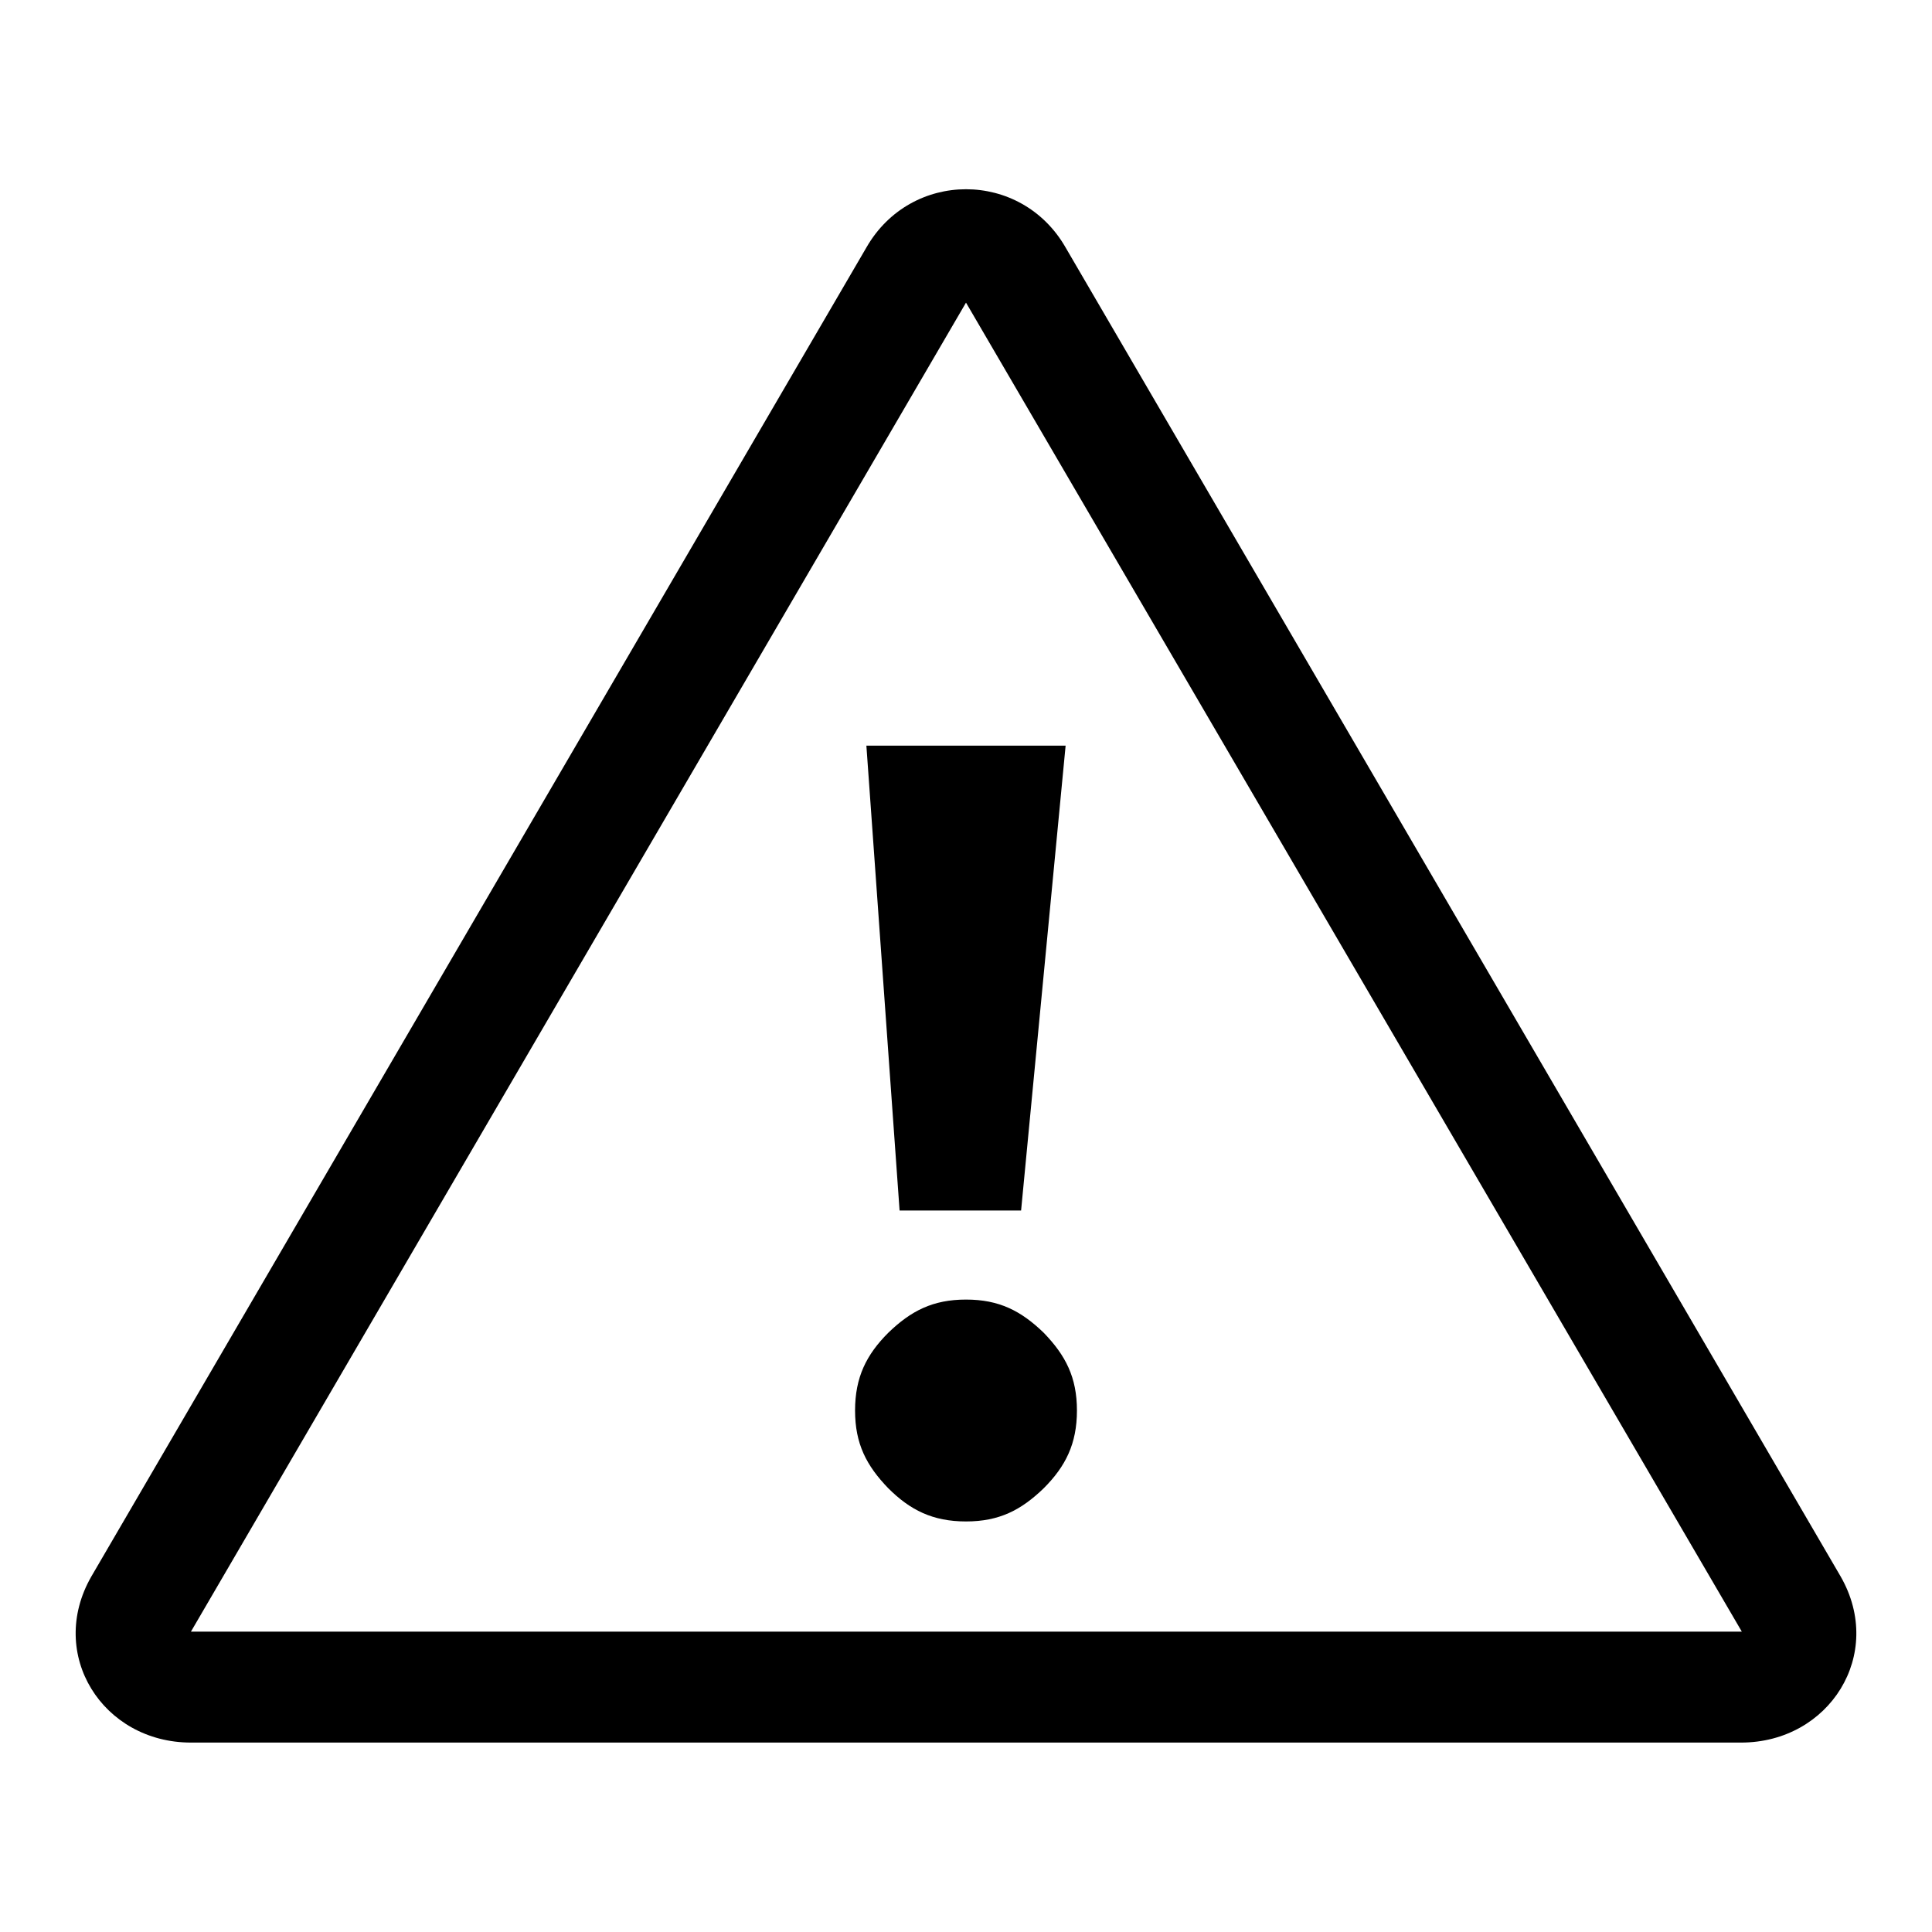
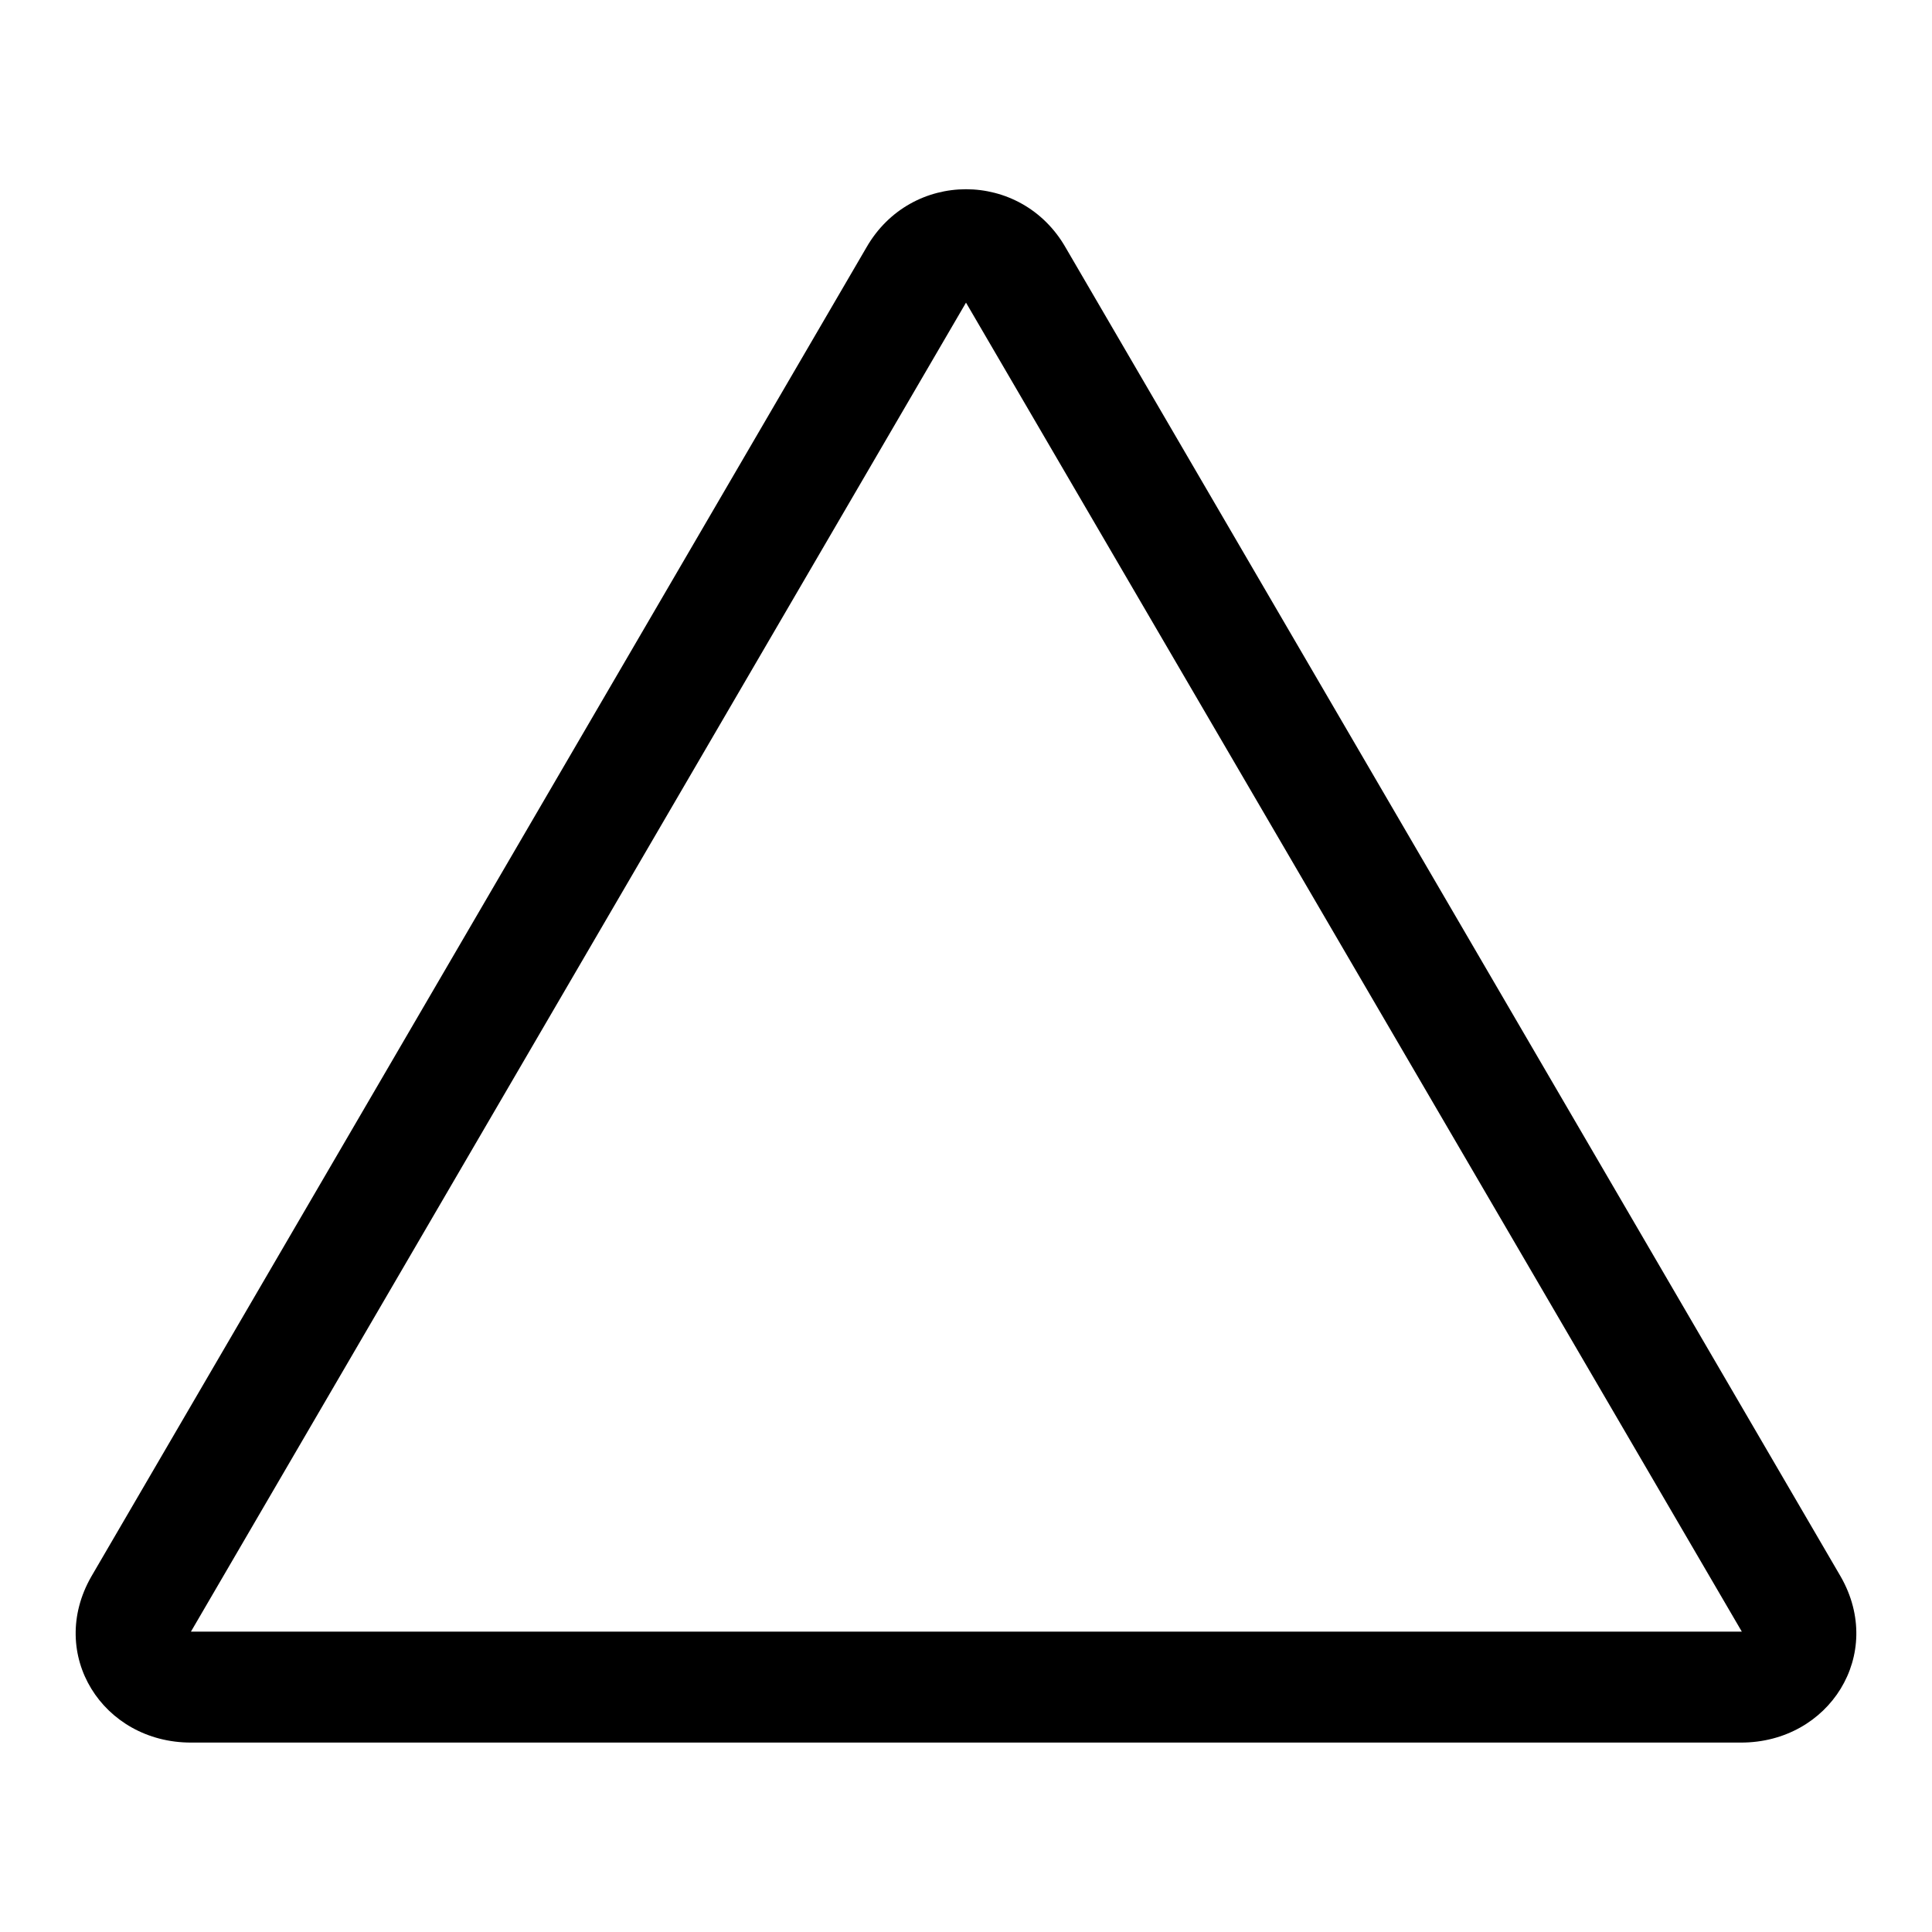
<svg xmlns="http://www.w3.org/2000/svg" version="1.1" x="0px" y="0px" viewBox="0 0 256 256" enable-background="new 0 0 256 256" xml:space="preserve">
  <g>
    <path fill="#000000" d="M141.2,32.8l102.7,176.1c5.9,10.3-1.5,22-13.2,22H25.3c-11.7,0-19.1-11.7-13.2-22L114.8,32.8 C120.7,22.5,135.3,22.5,141.2,32.8z M128,40.1L25.3,216.2h205.5L128,40.1z" />
-     <path fill="#000000" d="M128,172.2c-4.4,0-7.3,1.5-10.3,4.4c-2.9,2.9-4.4,5.9-4.4,10.3s1.5,7.3,4.4,10.3c2.9,2.9,5.9,4.4,10.3,4.4 s7.3-1.5,10.3-4.4c2.9-2.9,4.4-5.9,4.4-10.3s-1.5-7.3-4.4-10.3C135.3,173.7,132.4,172.2,128,172.2z M114.8,98.8l4.4,61.6h16.1 l5.9-61.6H114.8z" />
  </g>
</svg>